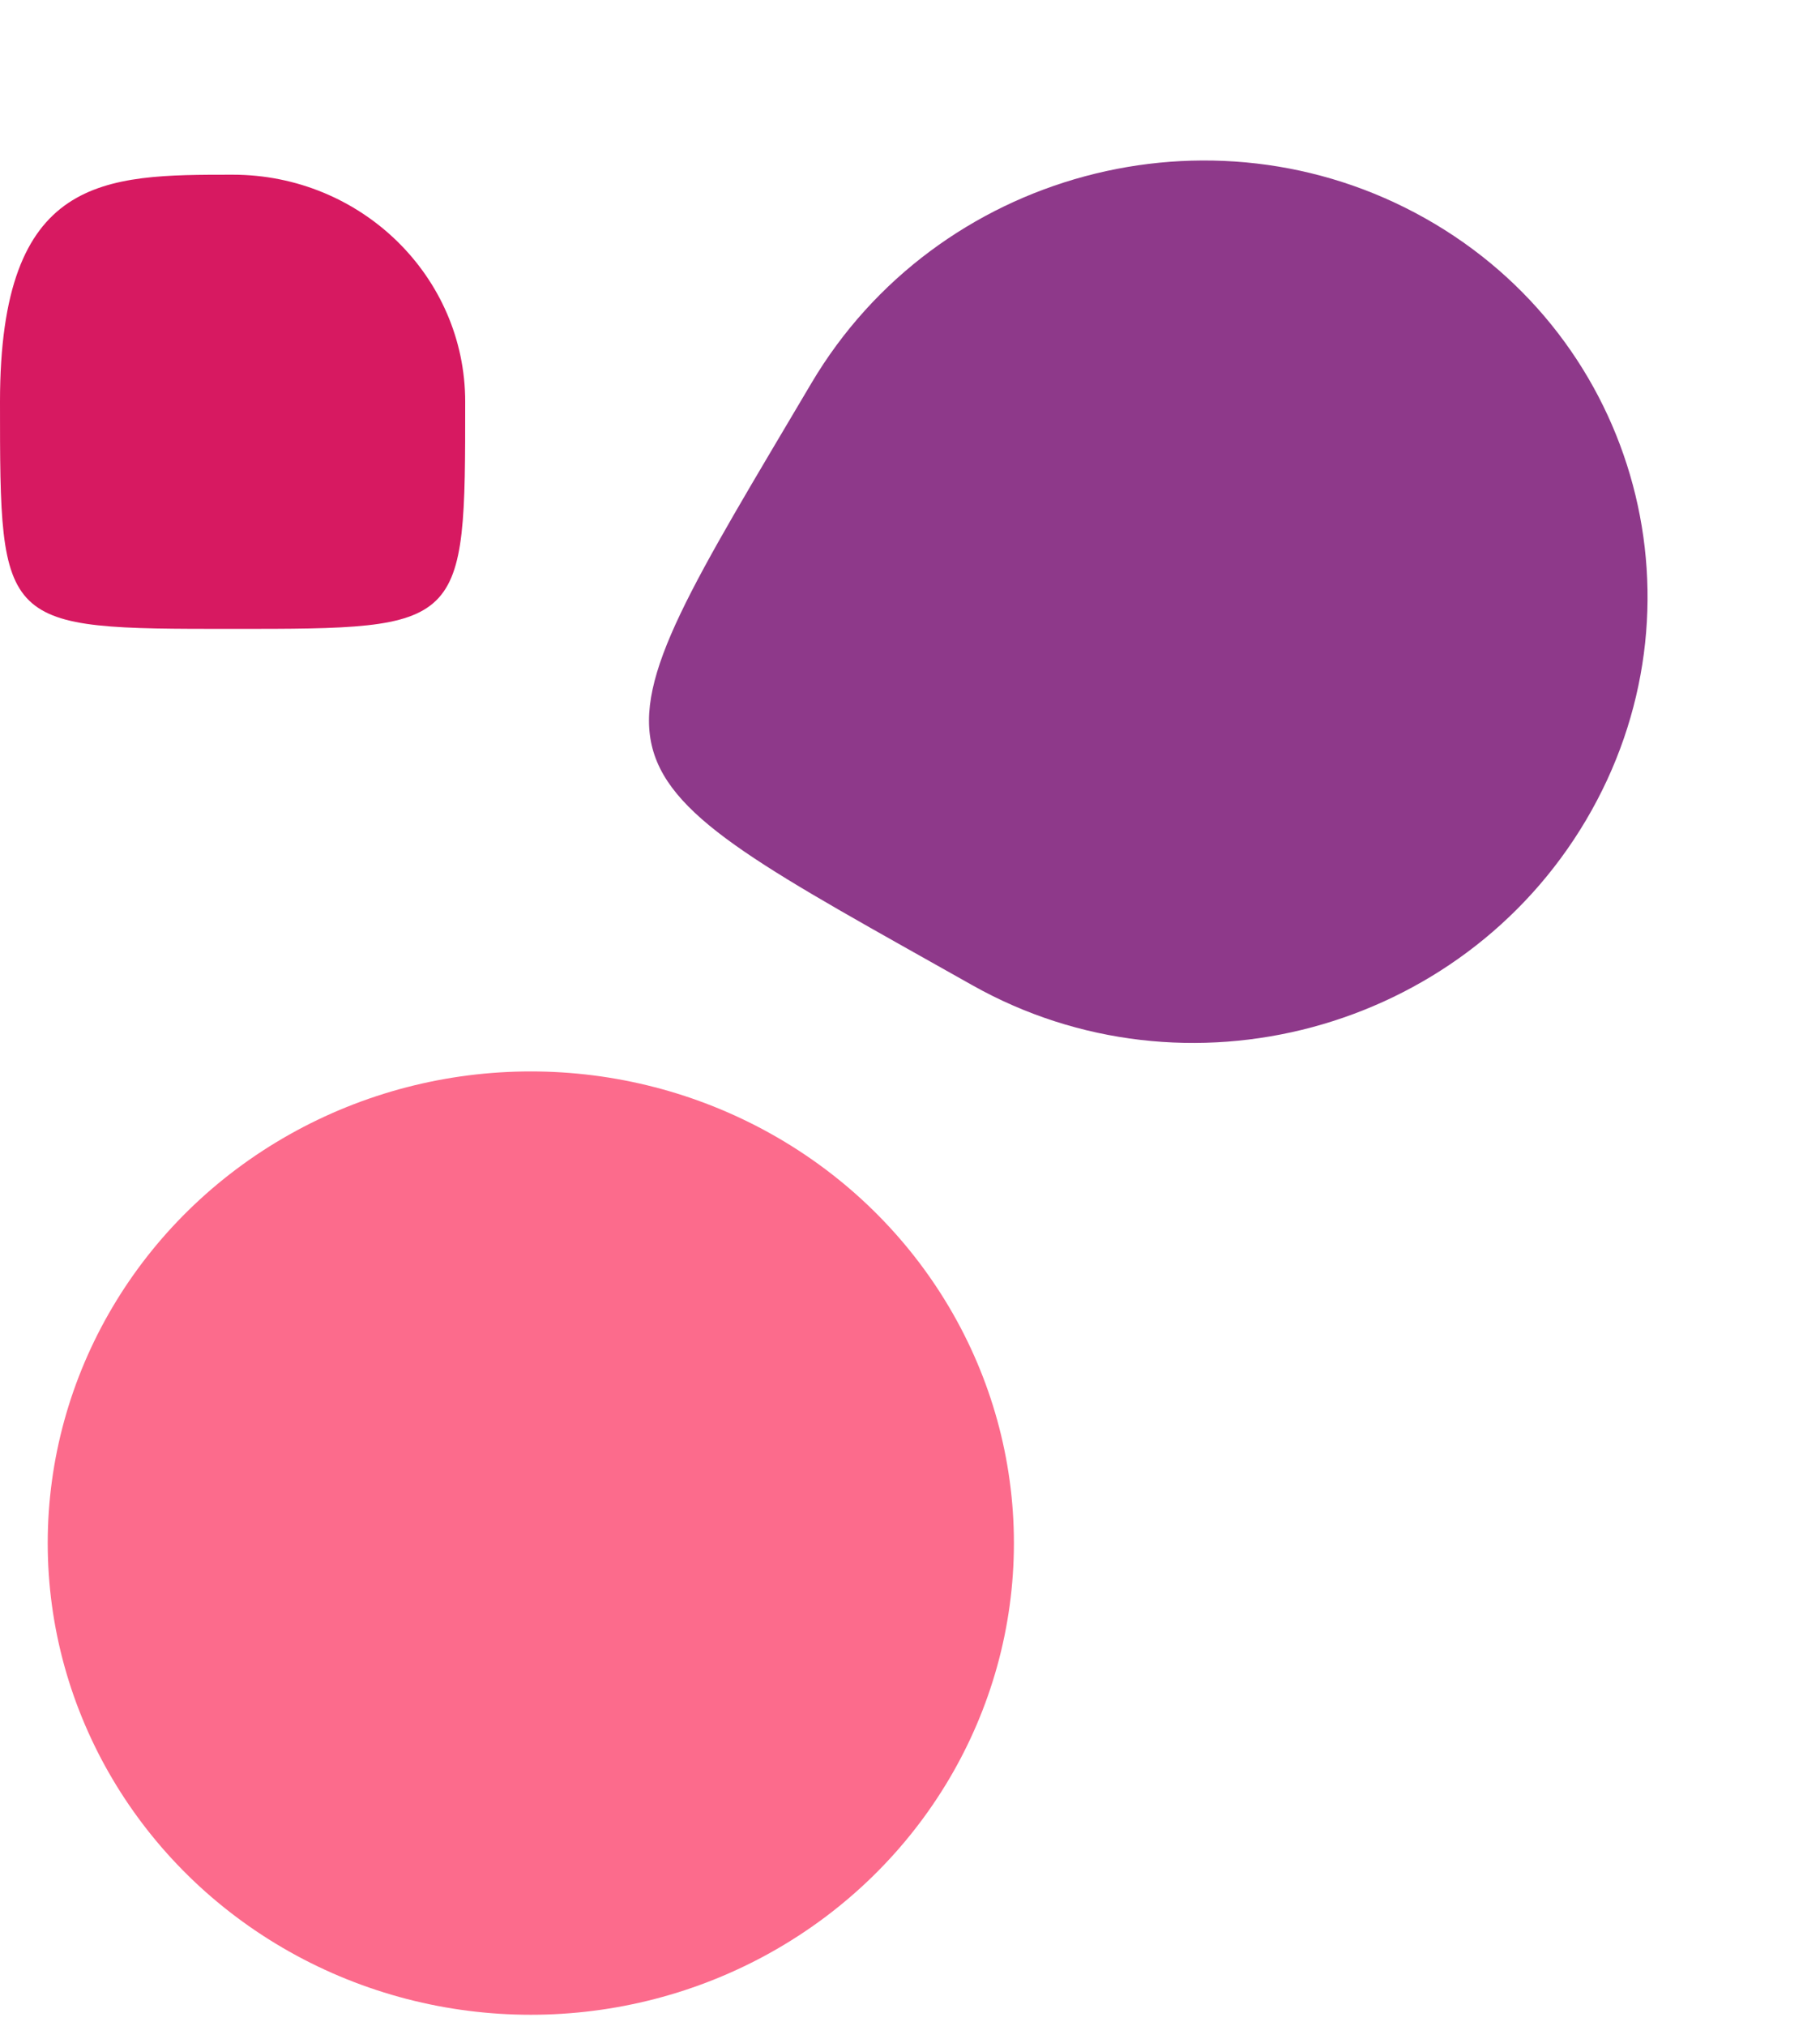
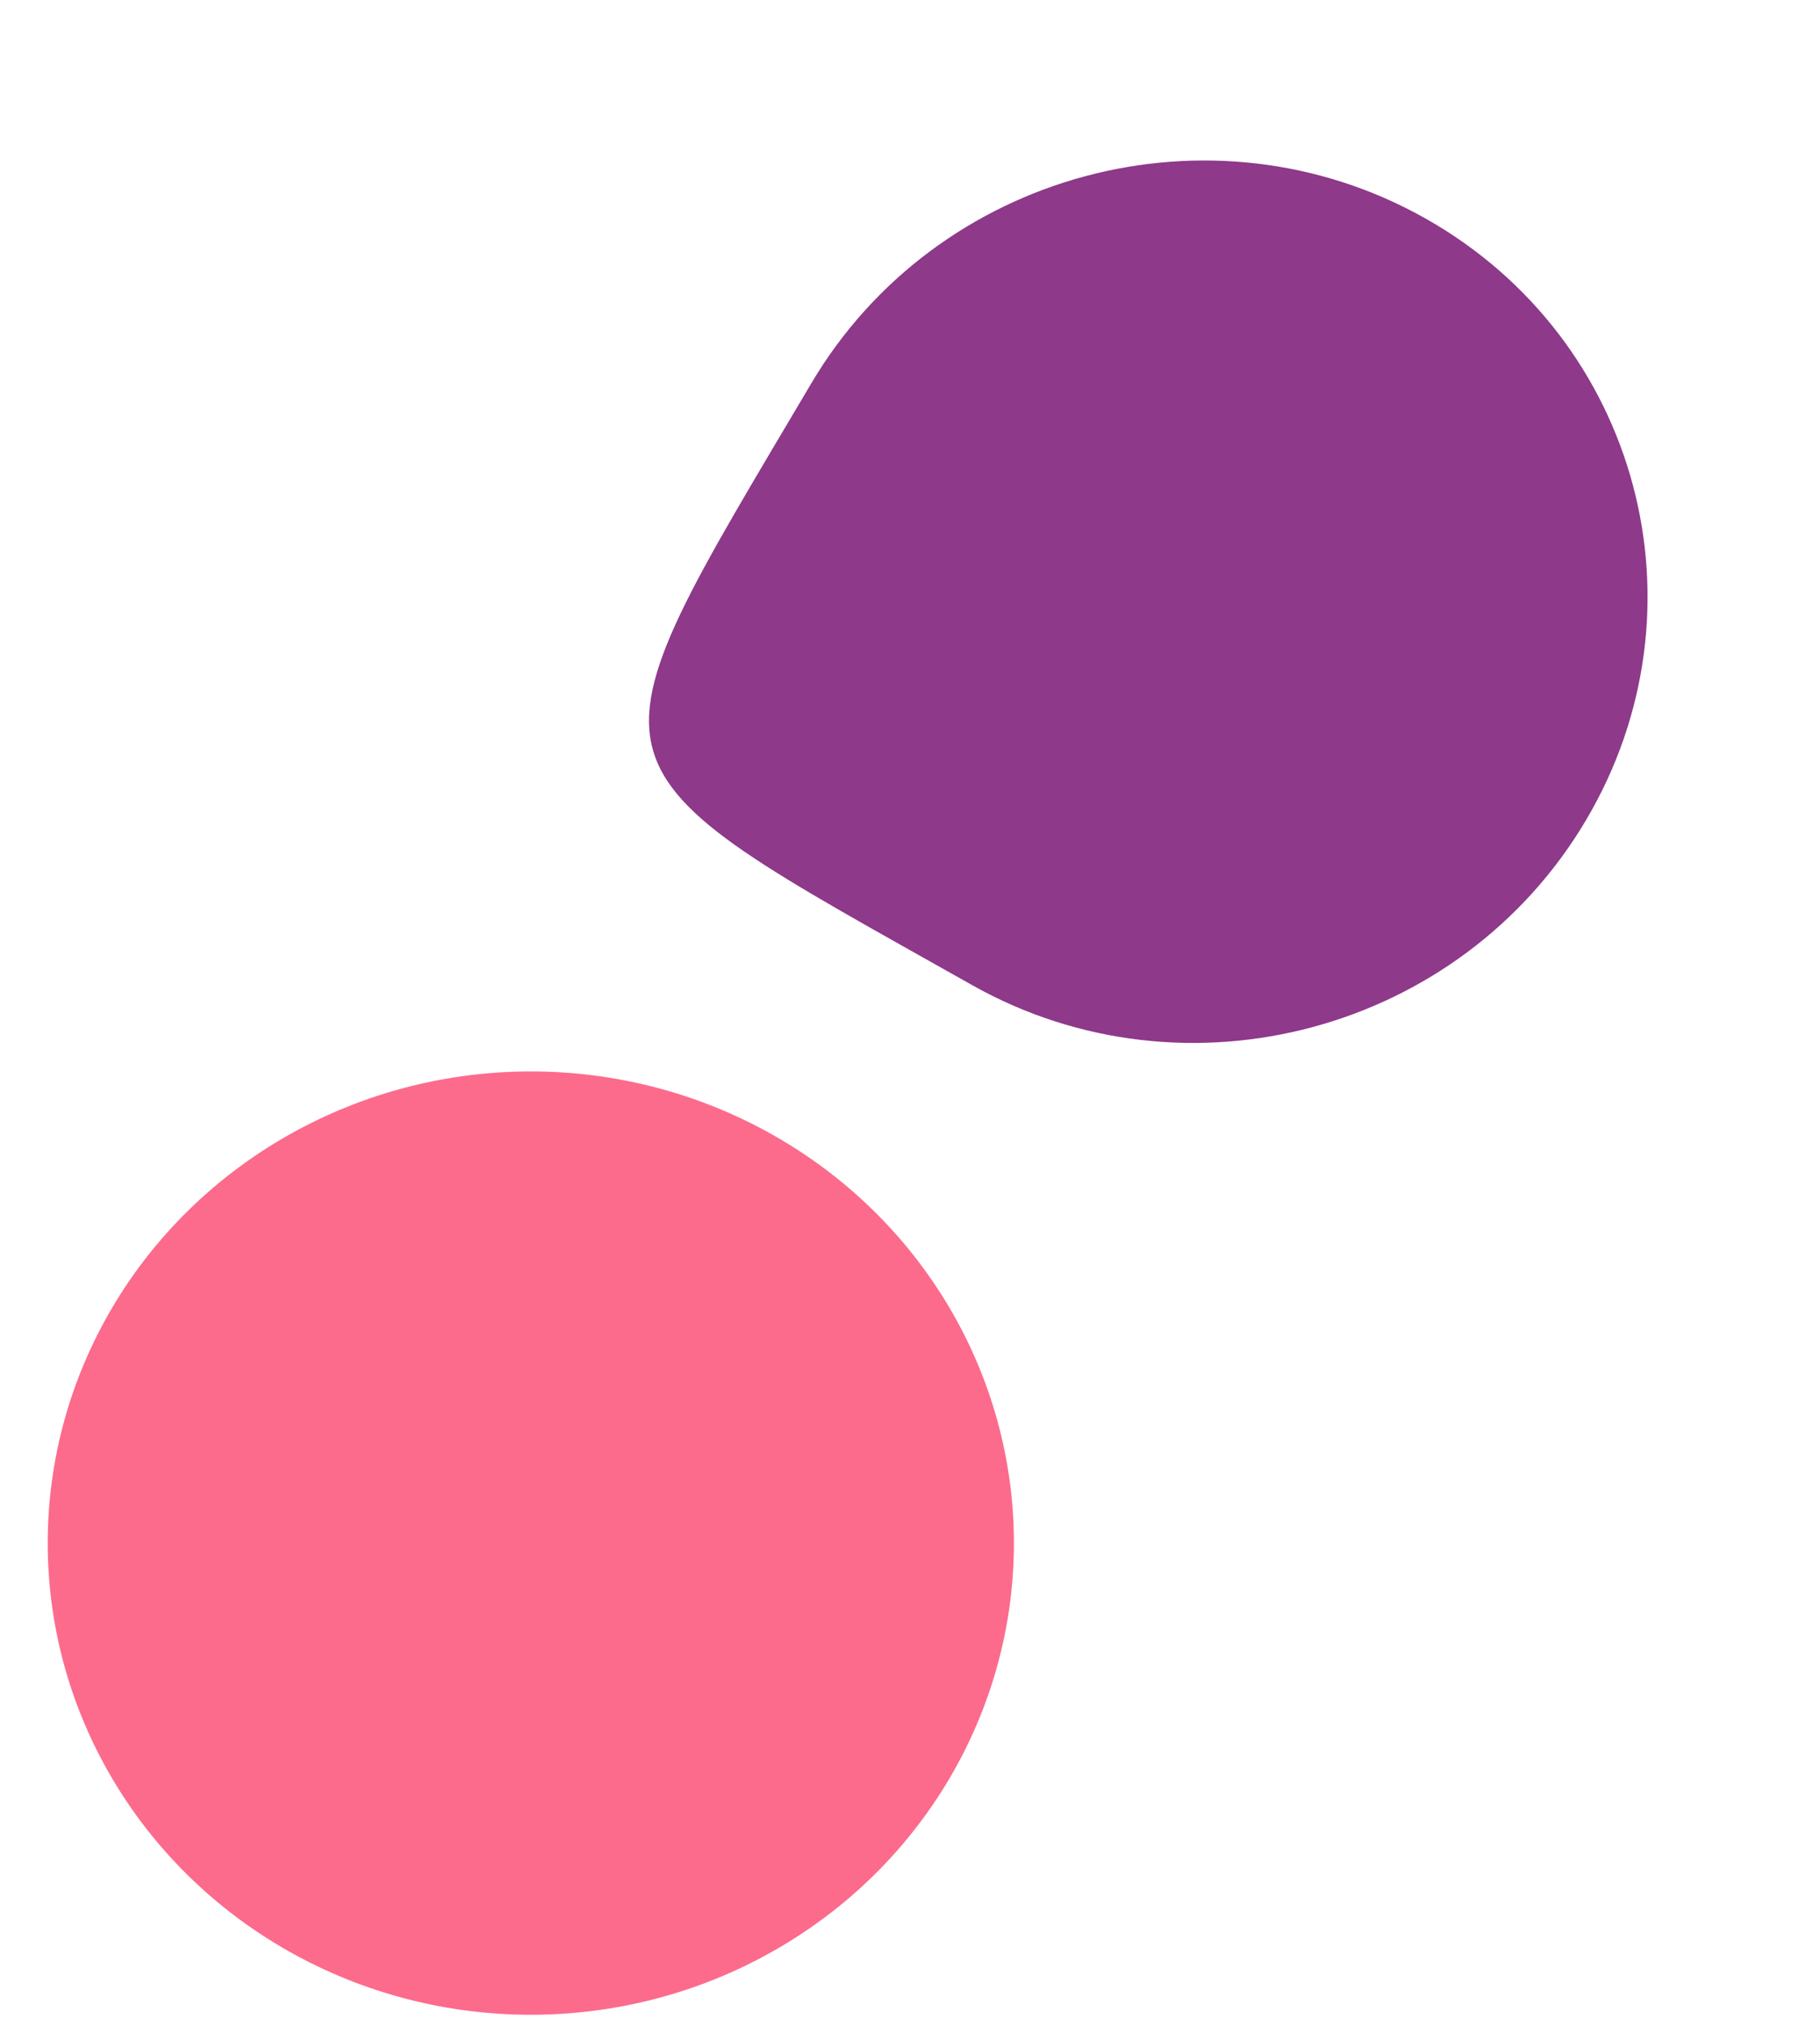
<svg xmlns="http://www.w3.org/2000/svg" width="142" height="158" viewBox="0 0 142 158" fill="none">
  <ellipse cx="41.415" cy="120.354" rx="37.692" ry="36.788" fill="#FC6B8C" />
-   <path d="M36.296 31.337C36.296 49.05 36.296 49.05 18.148 49.05C0 49.05 1.02123e-09 49.05 0 31.337C-1.02123e-09 13.625 8.125 13.625 18.148 13.625C28.171 13.625 36.296 21.555 36.296 31.337Z" fill="#D71961" />
  <path d="M111.208 17.034C127.9 26.44 133.514 47.451 123.747 63.962C113.979 80.474 92.529 86.234 75.837 76.828C44.494 59.166 44.905 60.992 63.298 29.9C73.065 13.388 94.515 7.628 111.208 17.034Z" fill="#8E398A" />
</svg>